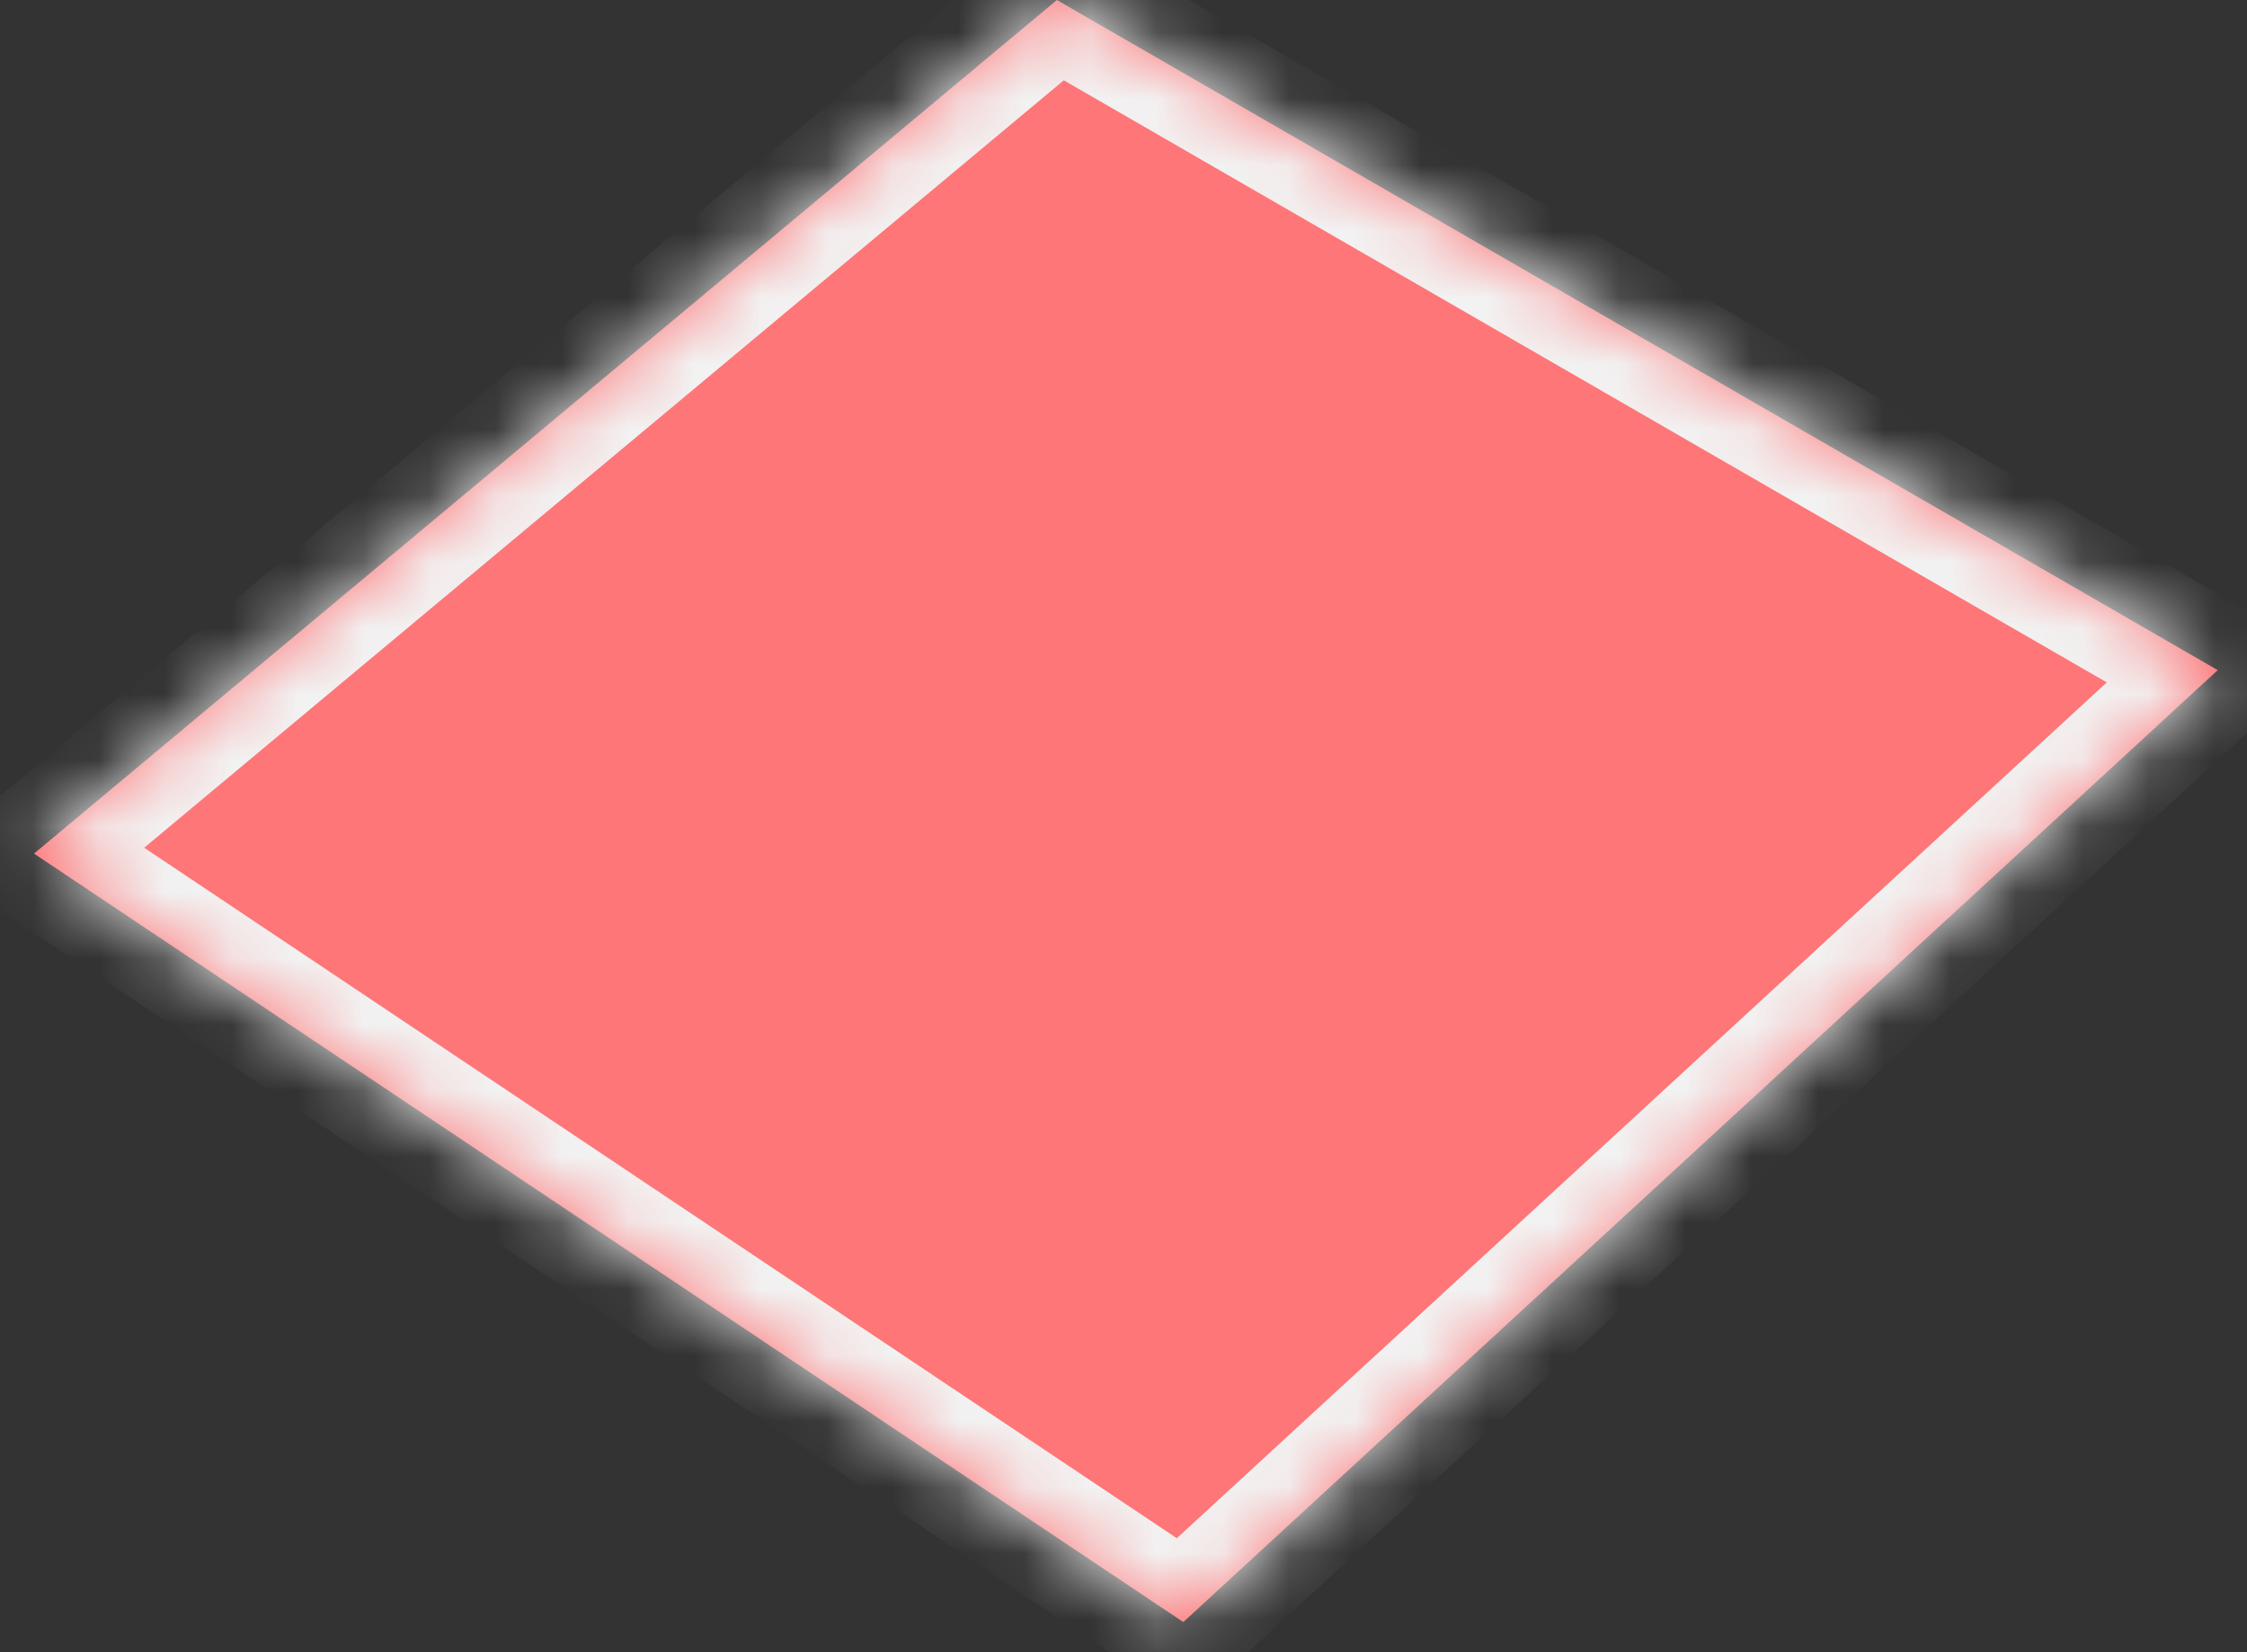
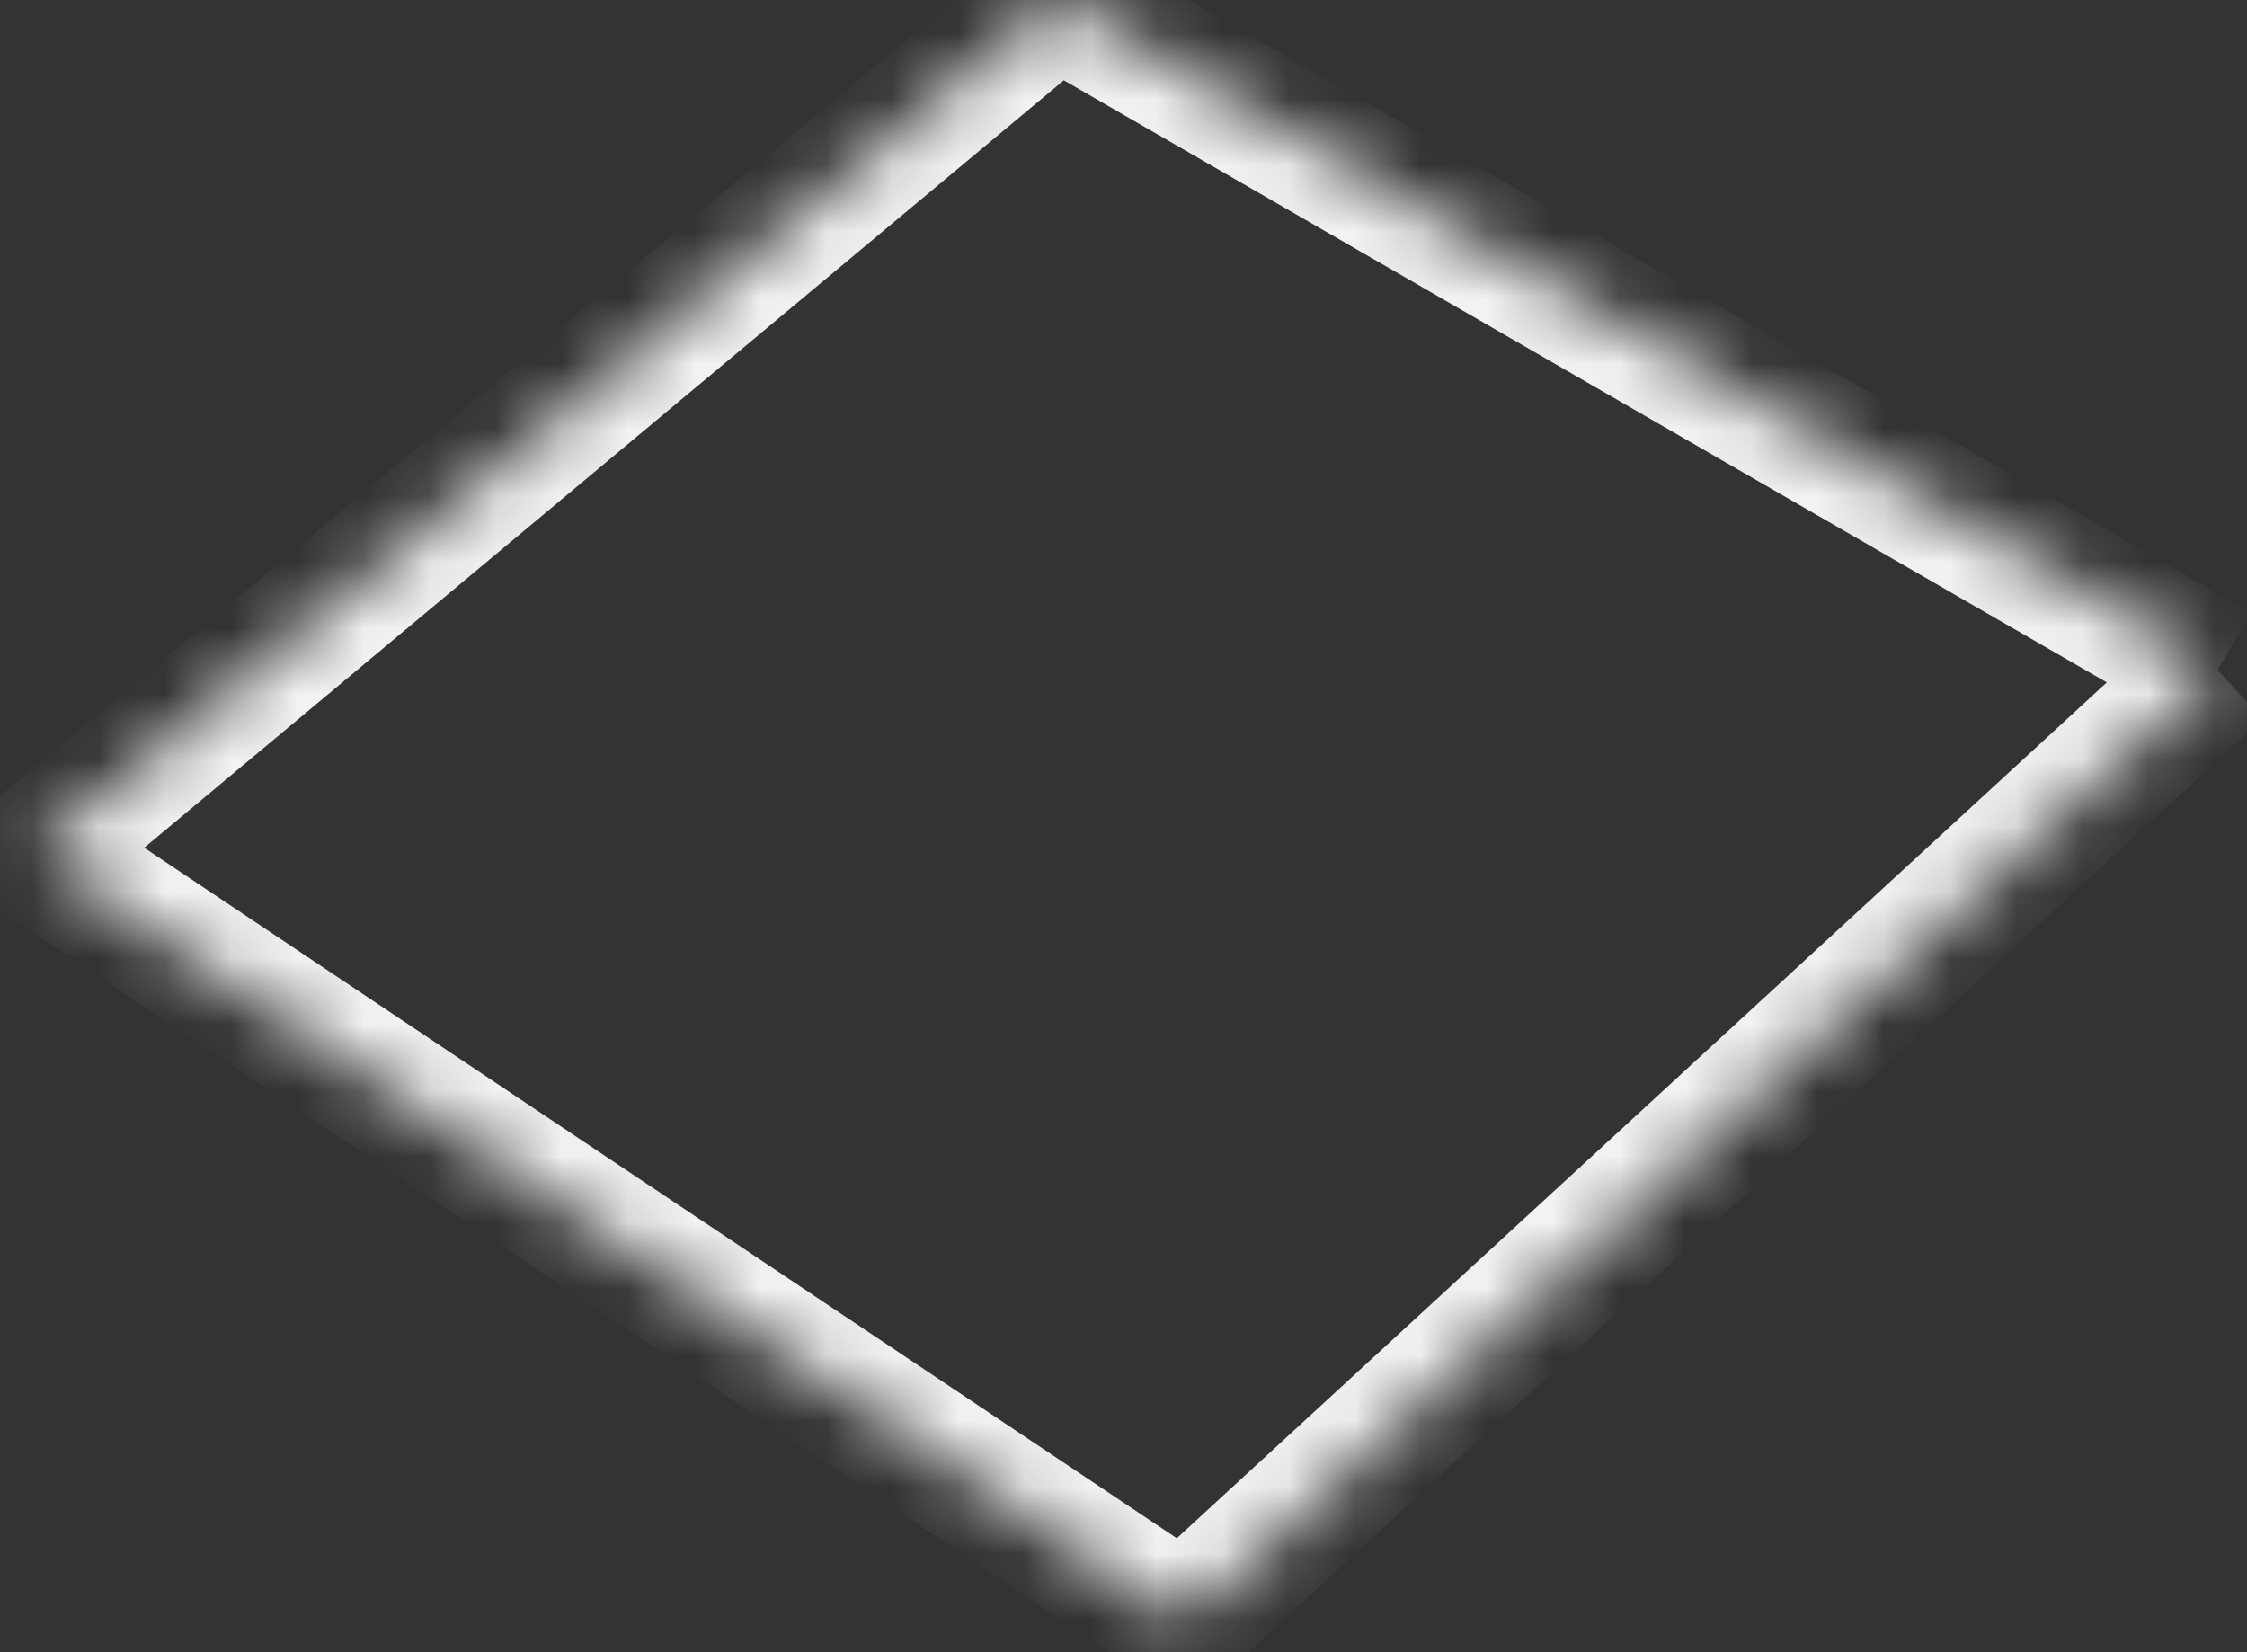
<svg xmlns="http://www.w3.org/2000/svg" version="1.1" width="34px" height="25px">
  <rect width="100%" height="100%" fill="#333333" stroke="none" />
  <defs>
    <mask fill="white" id="clip342">
      <path d="M 33.557 10.14  L 15.992 0  L 0.515 12.916  L 17.905 24.544  L 33.557 10.14  Z " fill-rule="evenodd" />
    </mask>
  </defs>
  <g>
-     <path d="M 33.557 10.14  L 15.992 0  L 0.515 12.916  L 17.905 24.544  L 33.557 10.14  Z " fill-rule="nonzero" fill="#fe7678" stroke="none" />
-     <path d="M 33.557 10.14  L 15.992 0  L 0.515 12.916  L 17.905 24.544  L 33.557 10.14  Z " stroke-width="2" stroke="#f2f2f2" fill="none" mask="url(#clip342)" />
+     <path d="M 33.557 10.14  L 15.992 0  L 0.515 12.916  L 17.905 24.544  L 33.557 10.14  " stroke-width="2" stroke="#f2f2f2" fill="none" mask="url(#clip342)" />
  </g>
</svg>